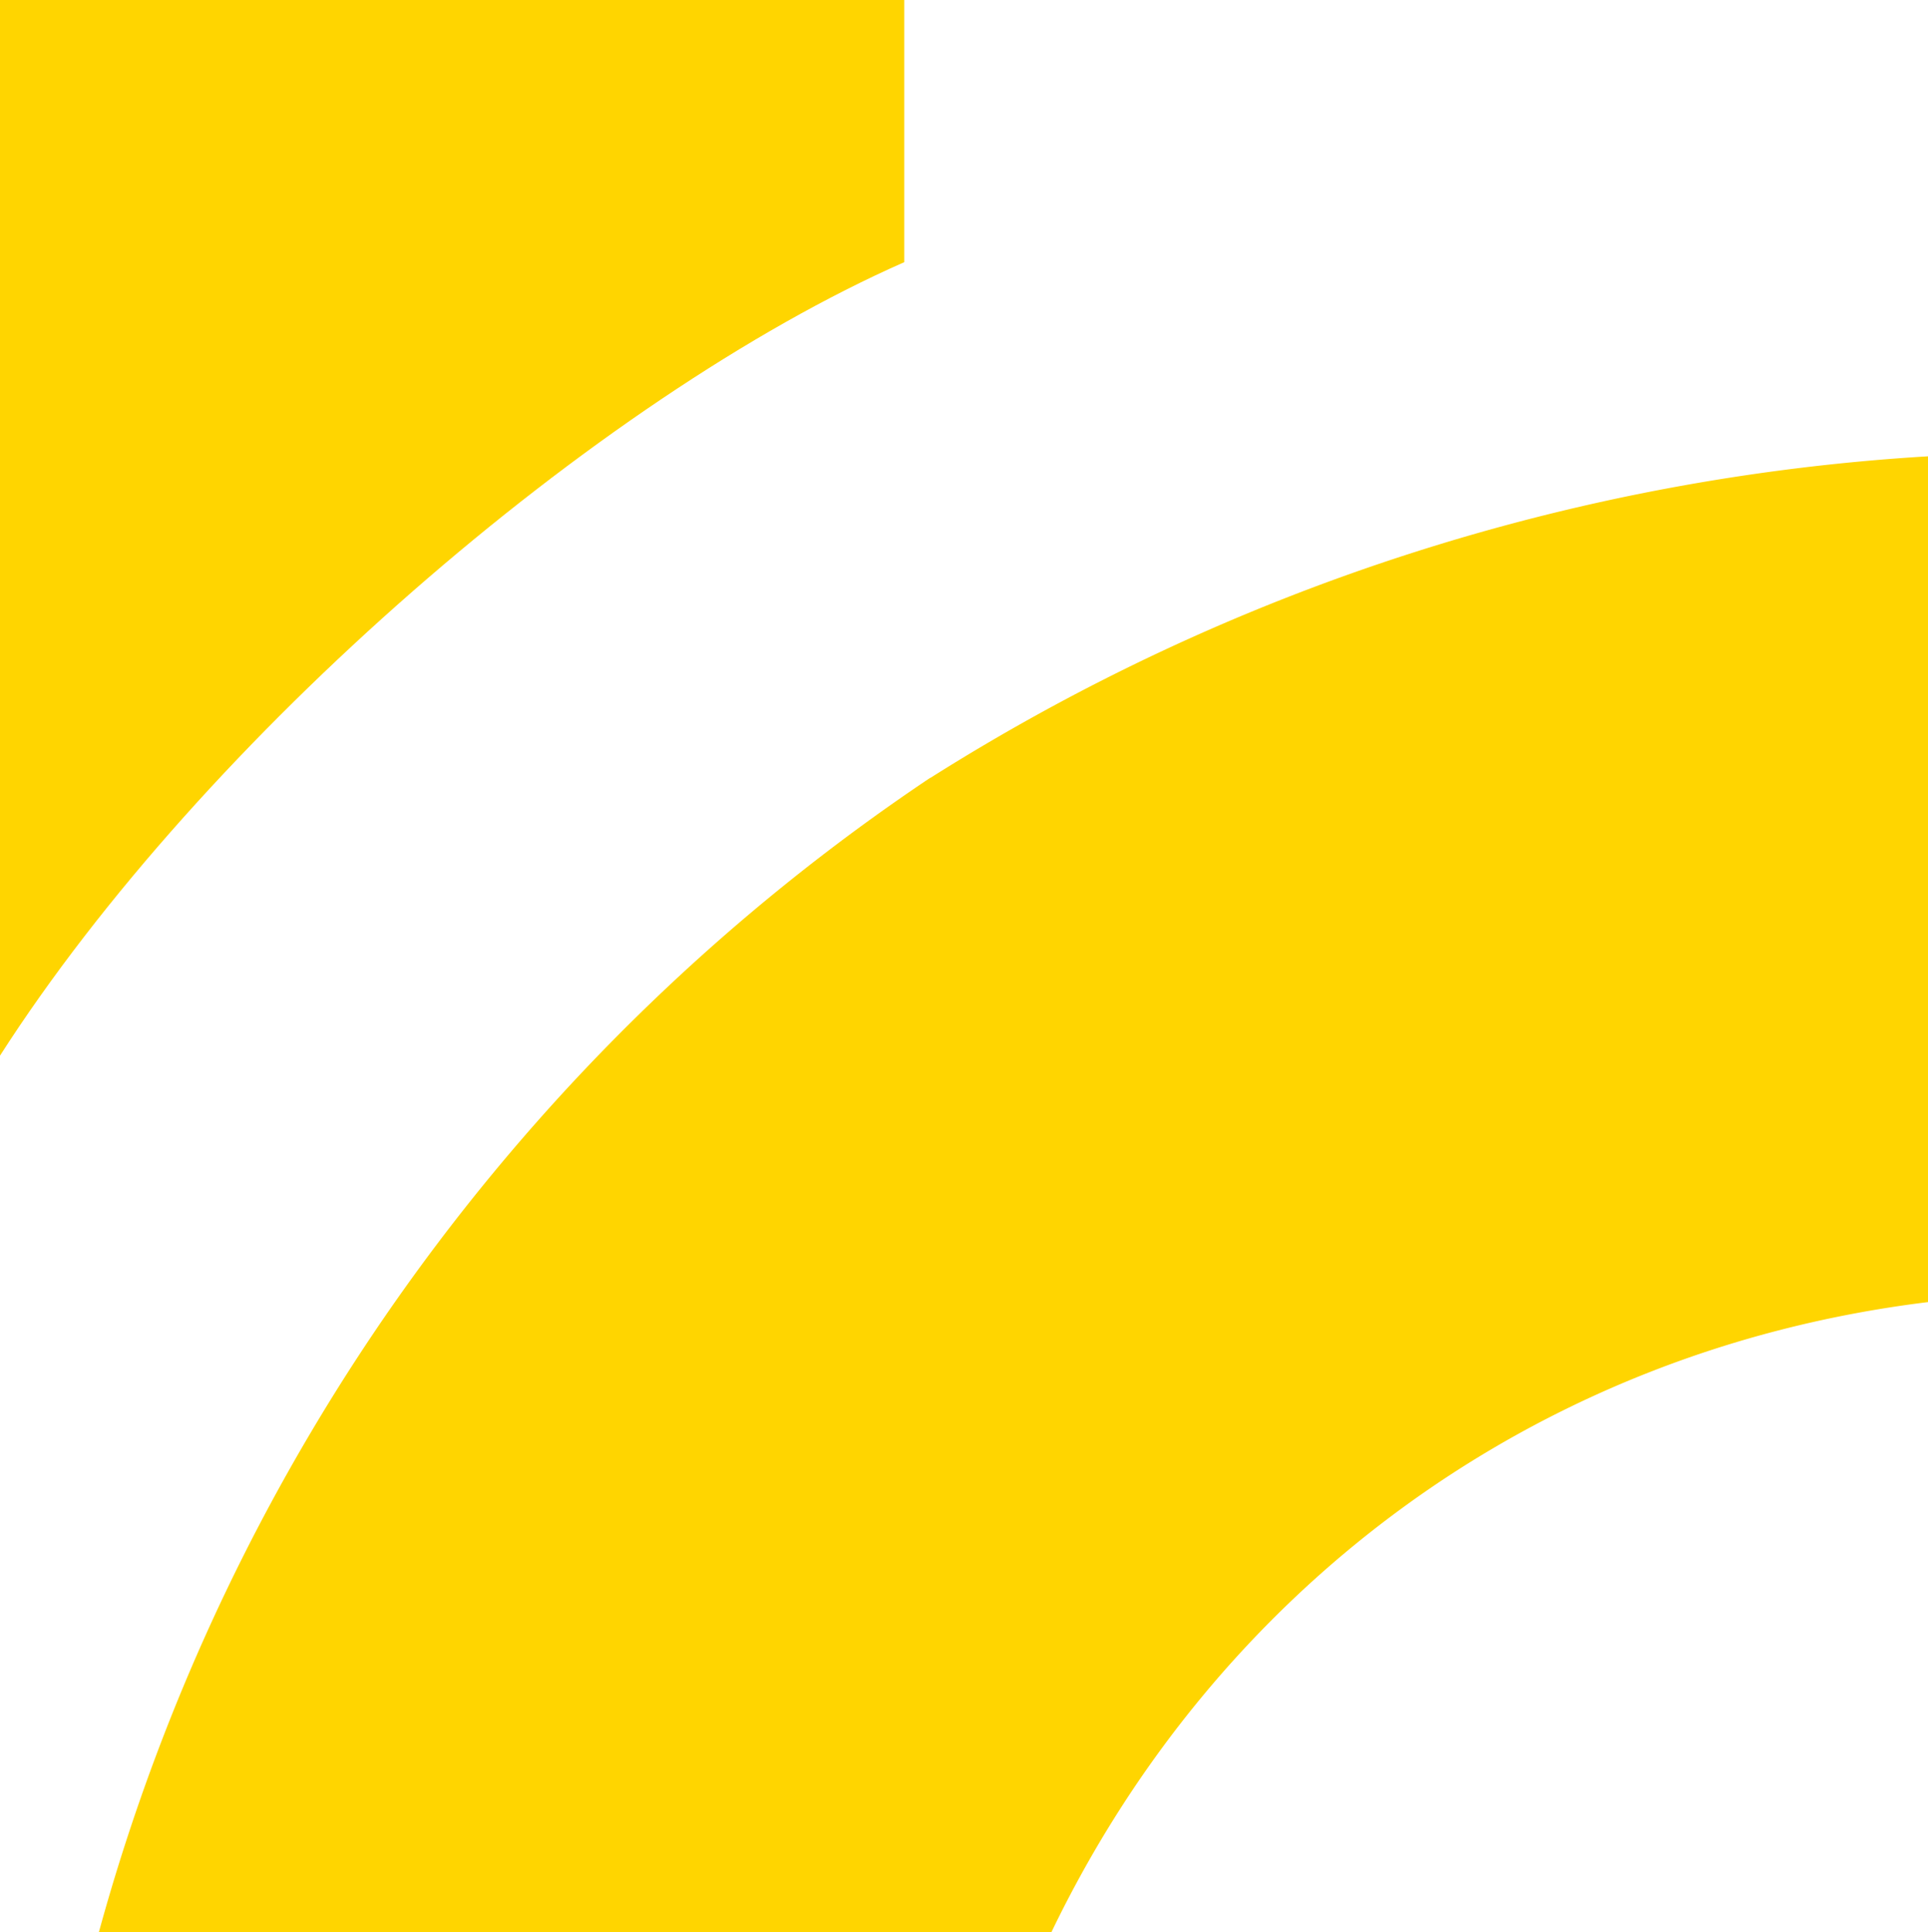
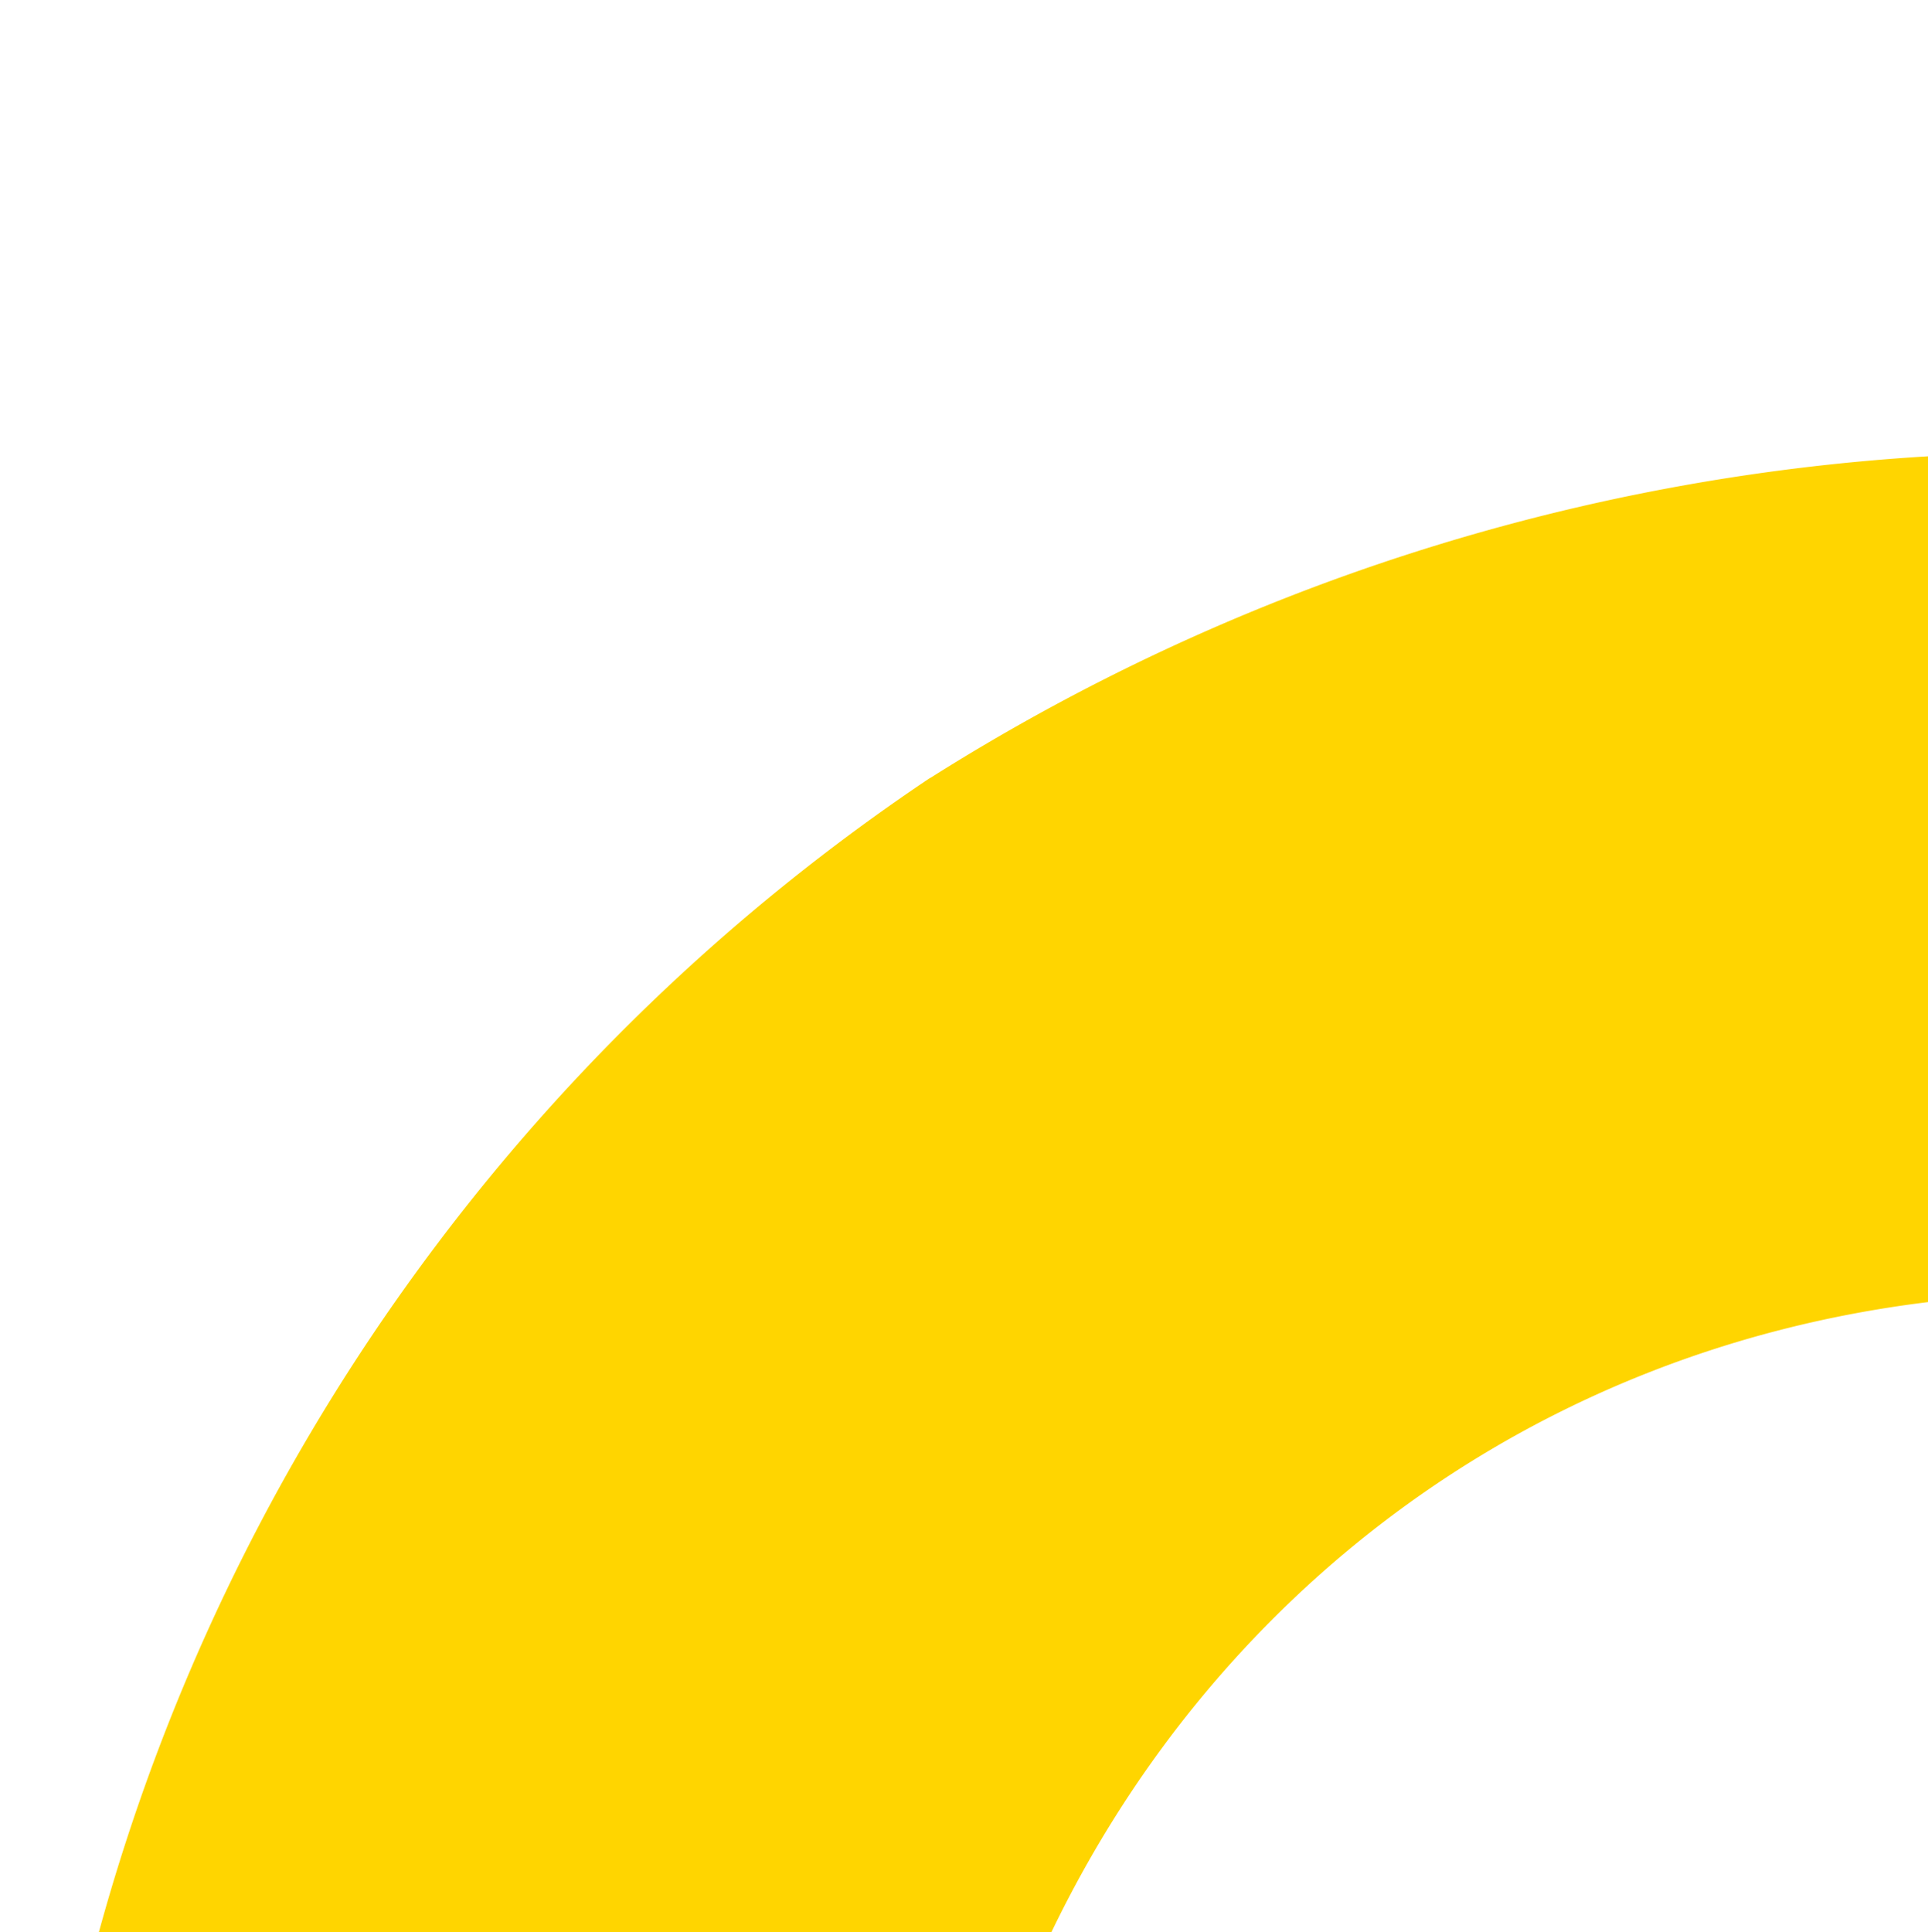
<svg xmlns="http://www.w3.org/2000/svg" id="Group_1" data-name="Group 1" width="249.452" height="250" viewBox="0 0 249.452 250">
-   <path id="Path_1" data-name="Path 1" d="M197.995,114.918V81H81V217.575C107.157,176.751,158.16,132.485,197.995,114.918Z" transform="translate(-81 -81)" fill="#ffd500" />
  <path id="Path_2" data-name="Path 2" d="M192.266,139.584A263.611,263.611,0,0,0,84.682,288.965H207.92c21.015-43.686,61.784-75.2,113.428-81.542V98a272.208,272.208,0,0,0-129.082,41.609Z" transform="translate(-71.897 -38.965)" fill="#ffd500" />
</svg>